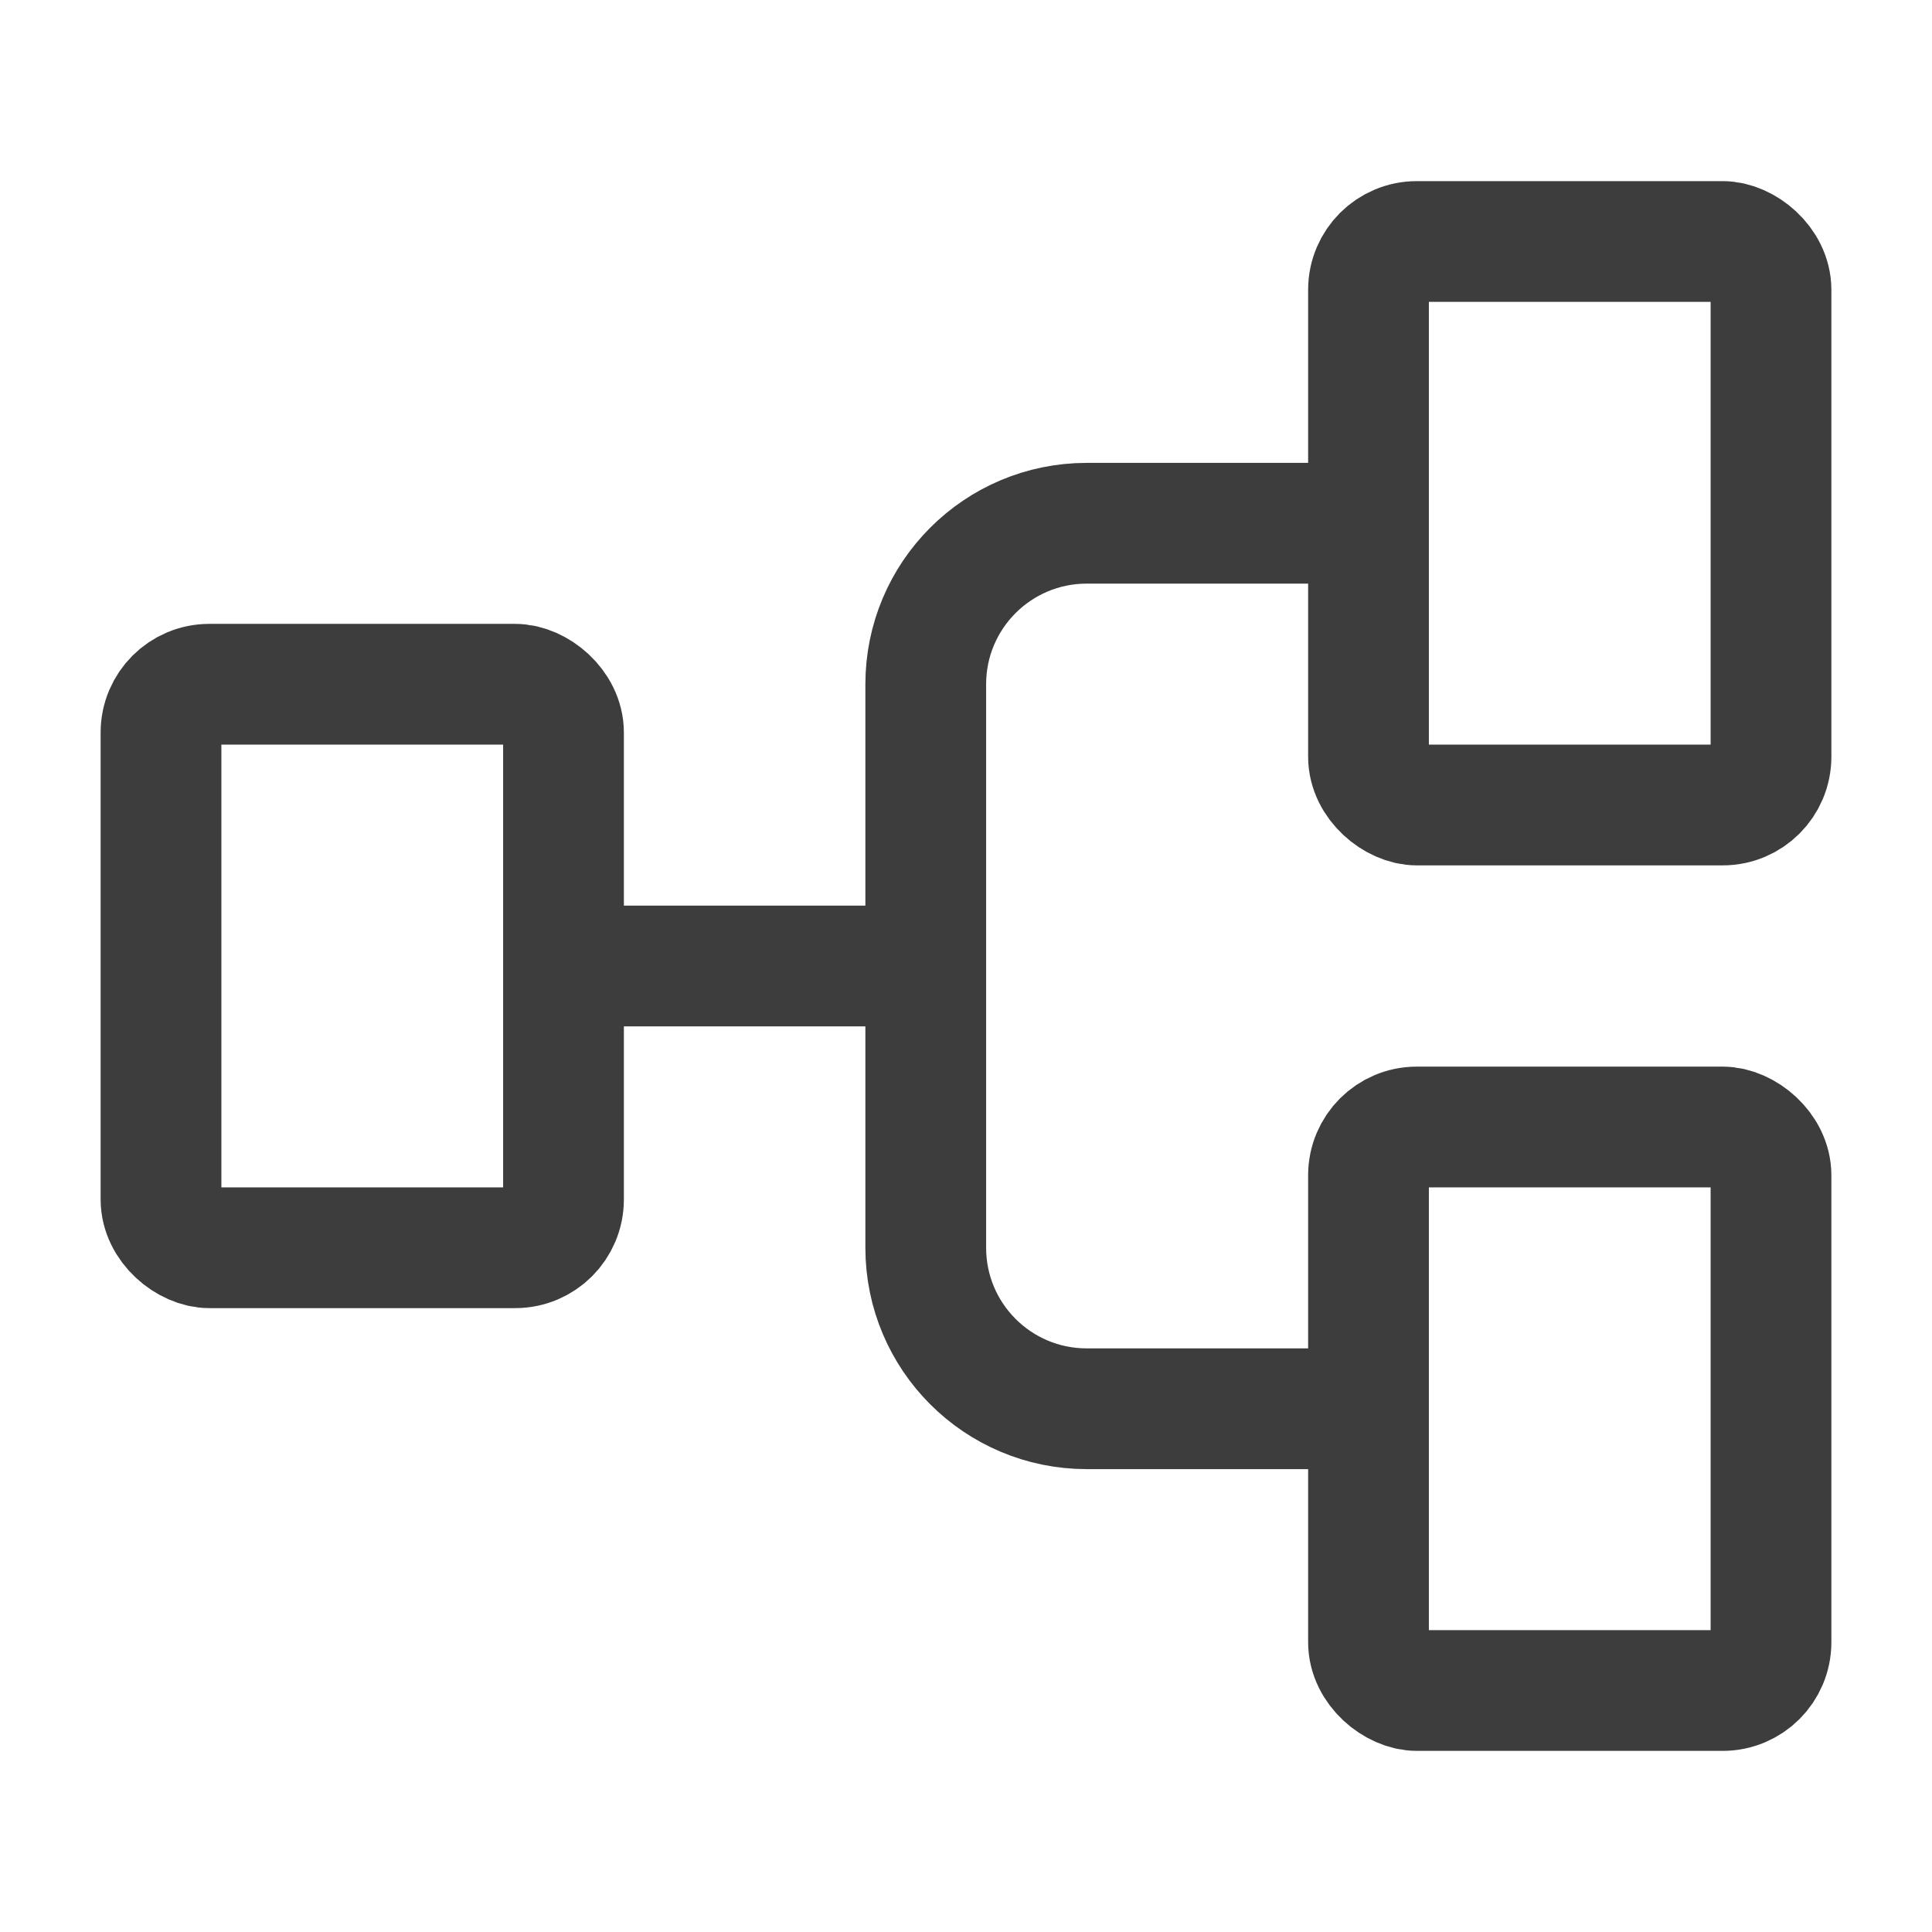
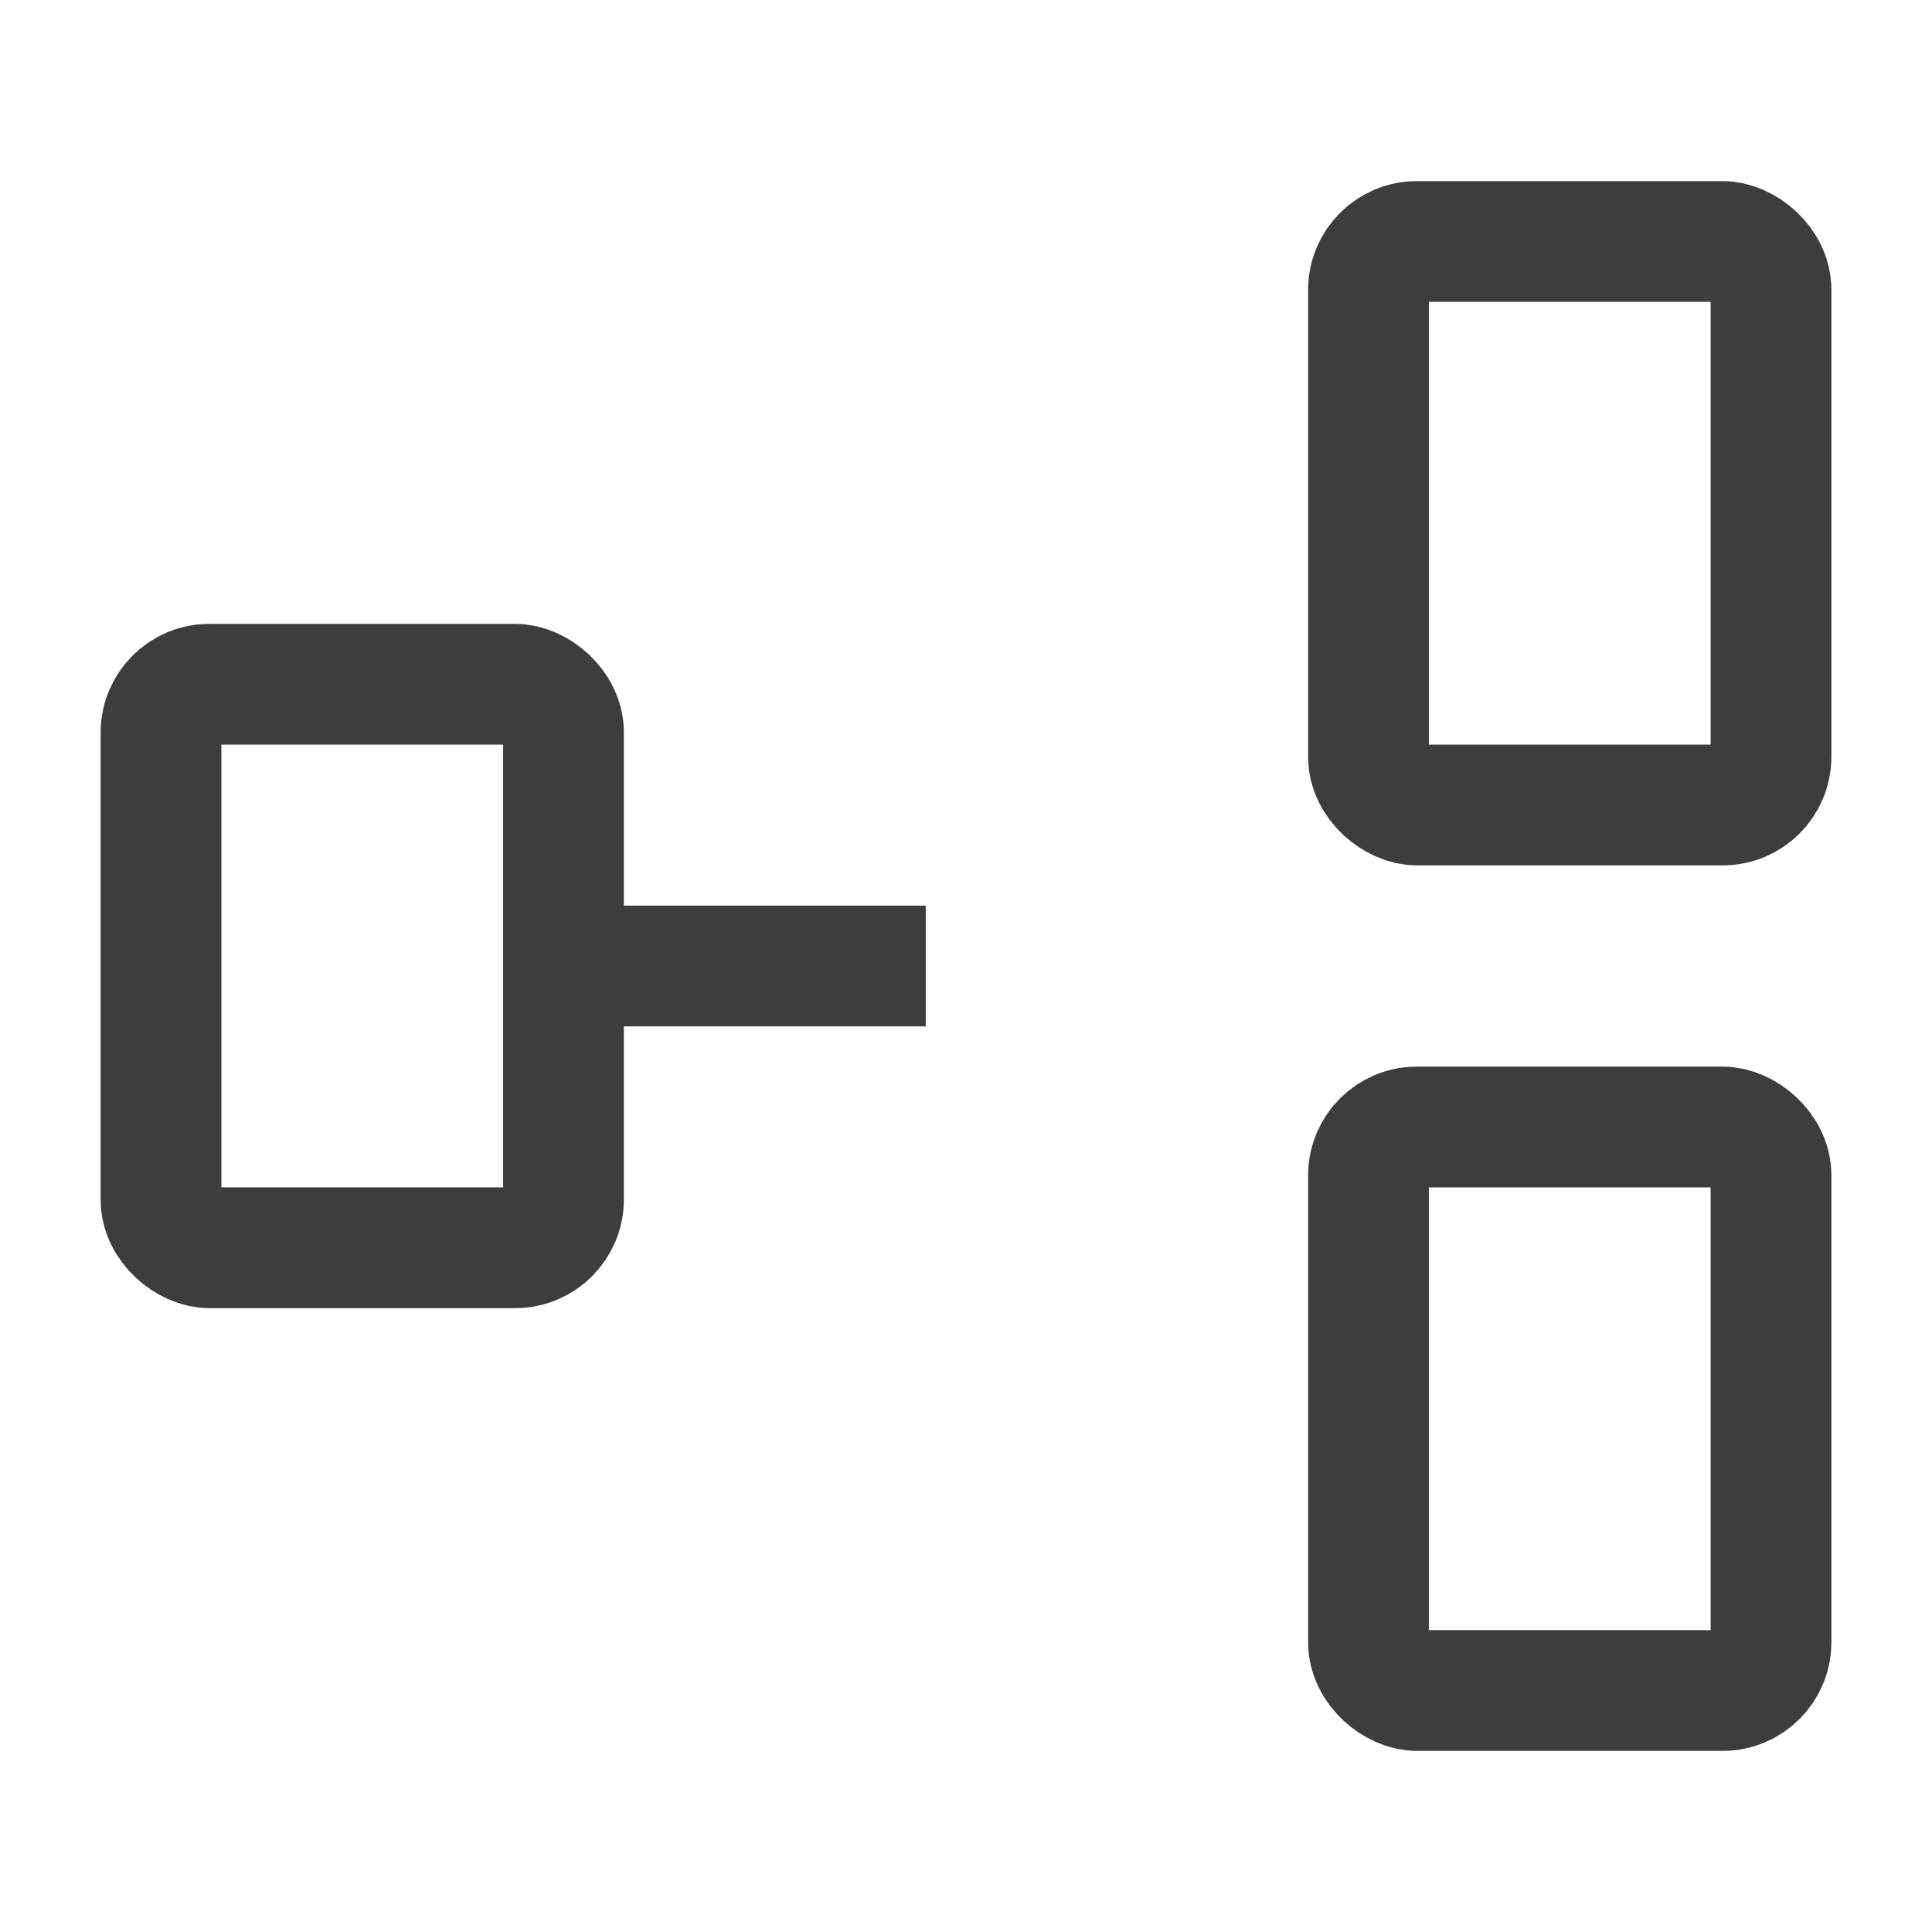
<svg xmlns="http://www.w3.org/2000/svg" width="24" height="24" viewBox="0 0 24 24" fill="none">
  <rect width="7" height="5" rx="0.6" transform="matrix(0 -1 -1 0 22 21)" stroke="#3D3D3D" stroke-width="1.5" />
  <rect width="7" height="5" rx="0.6" transform="matrix(0 -1 -1 0 7 15.5)" stroke="#3D3D3D" stroke-width="1.5" />
  <rect width="7" height="5" rx="0.6" transform="matrix(0 -1 -1 0 22 10)" stroke="#3D3D3D" stroke-width="1.5" />
-   <path d="M17 17.5H13.5C12.395 17.5 11.5 16.605 11.5 15.5V8.5C11.5 7.395 12.395 6.5 13.5 6.5H17" stroke="#3D3D3D" stroke-width="1.5" />
  <path d="M11.5 12H7" stroke="#3D3D3D" stroke-width="1.5" />
</svg>